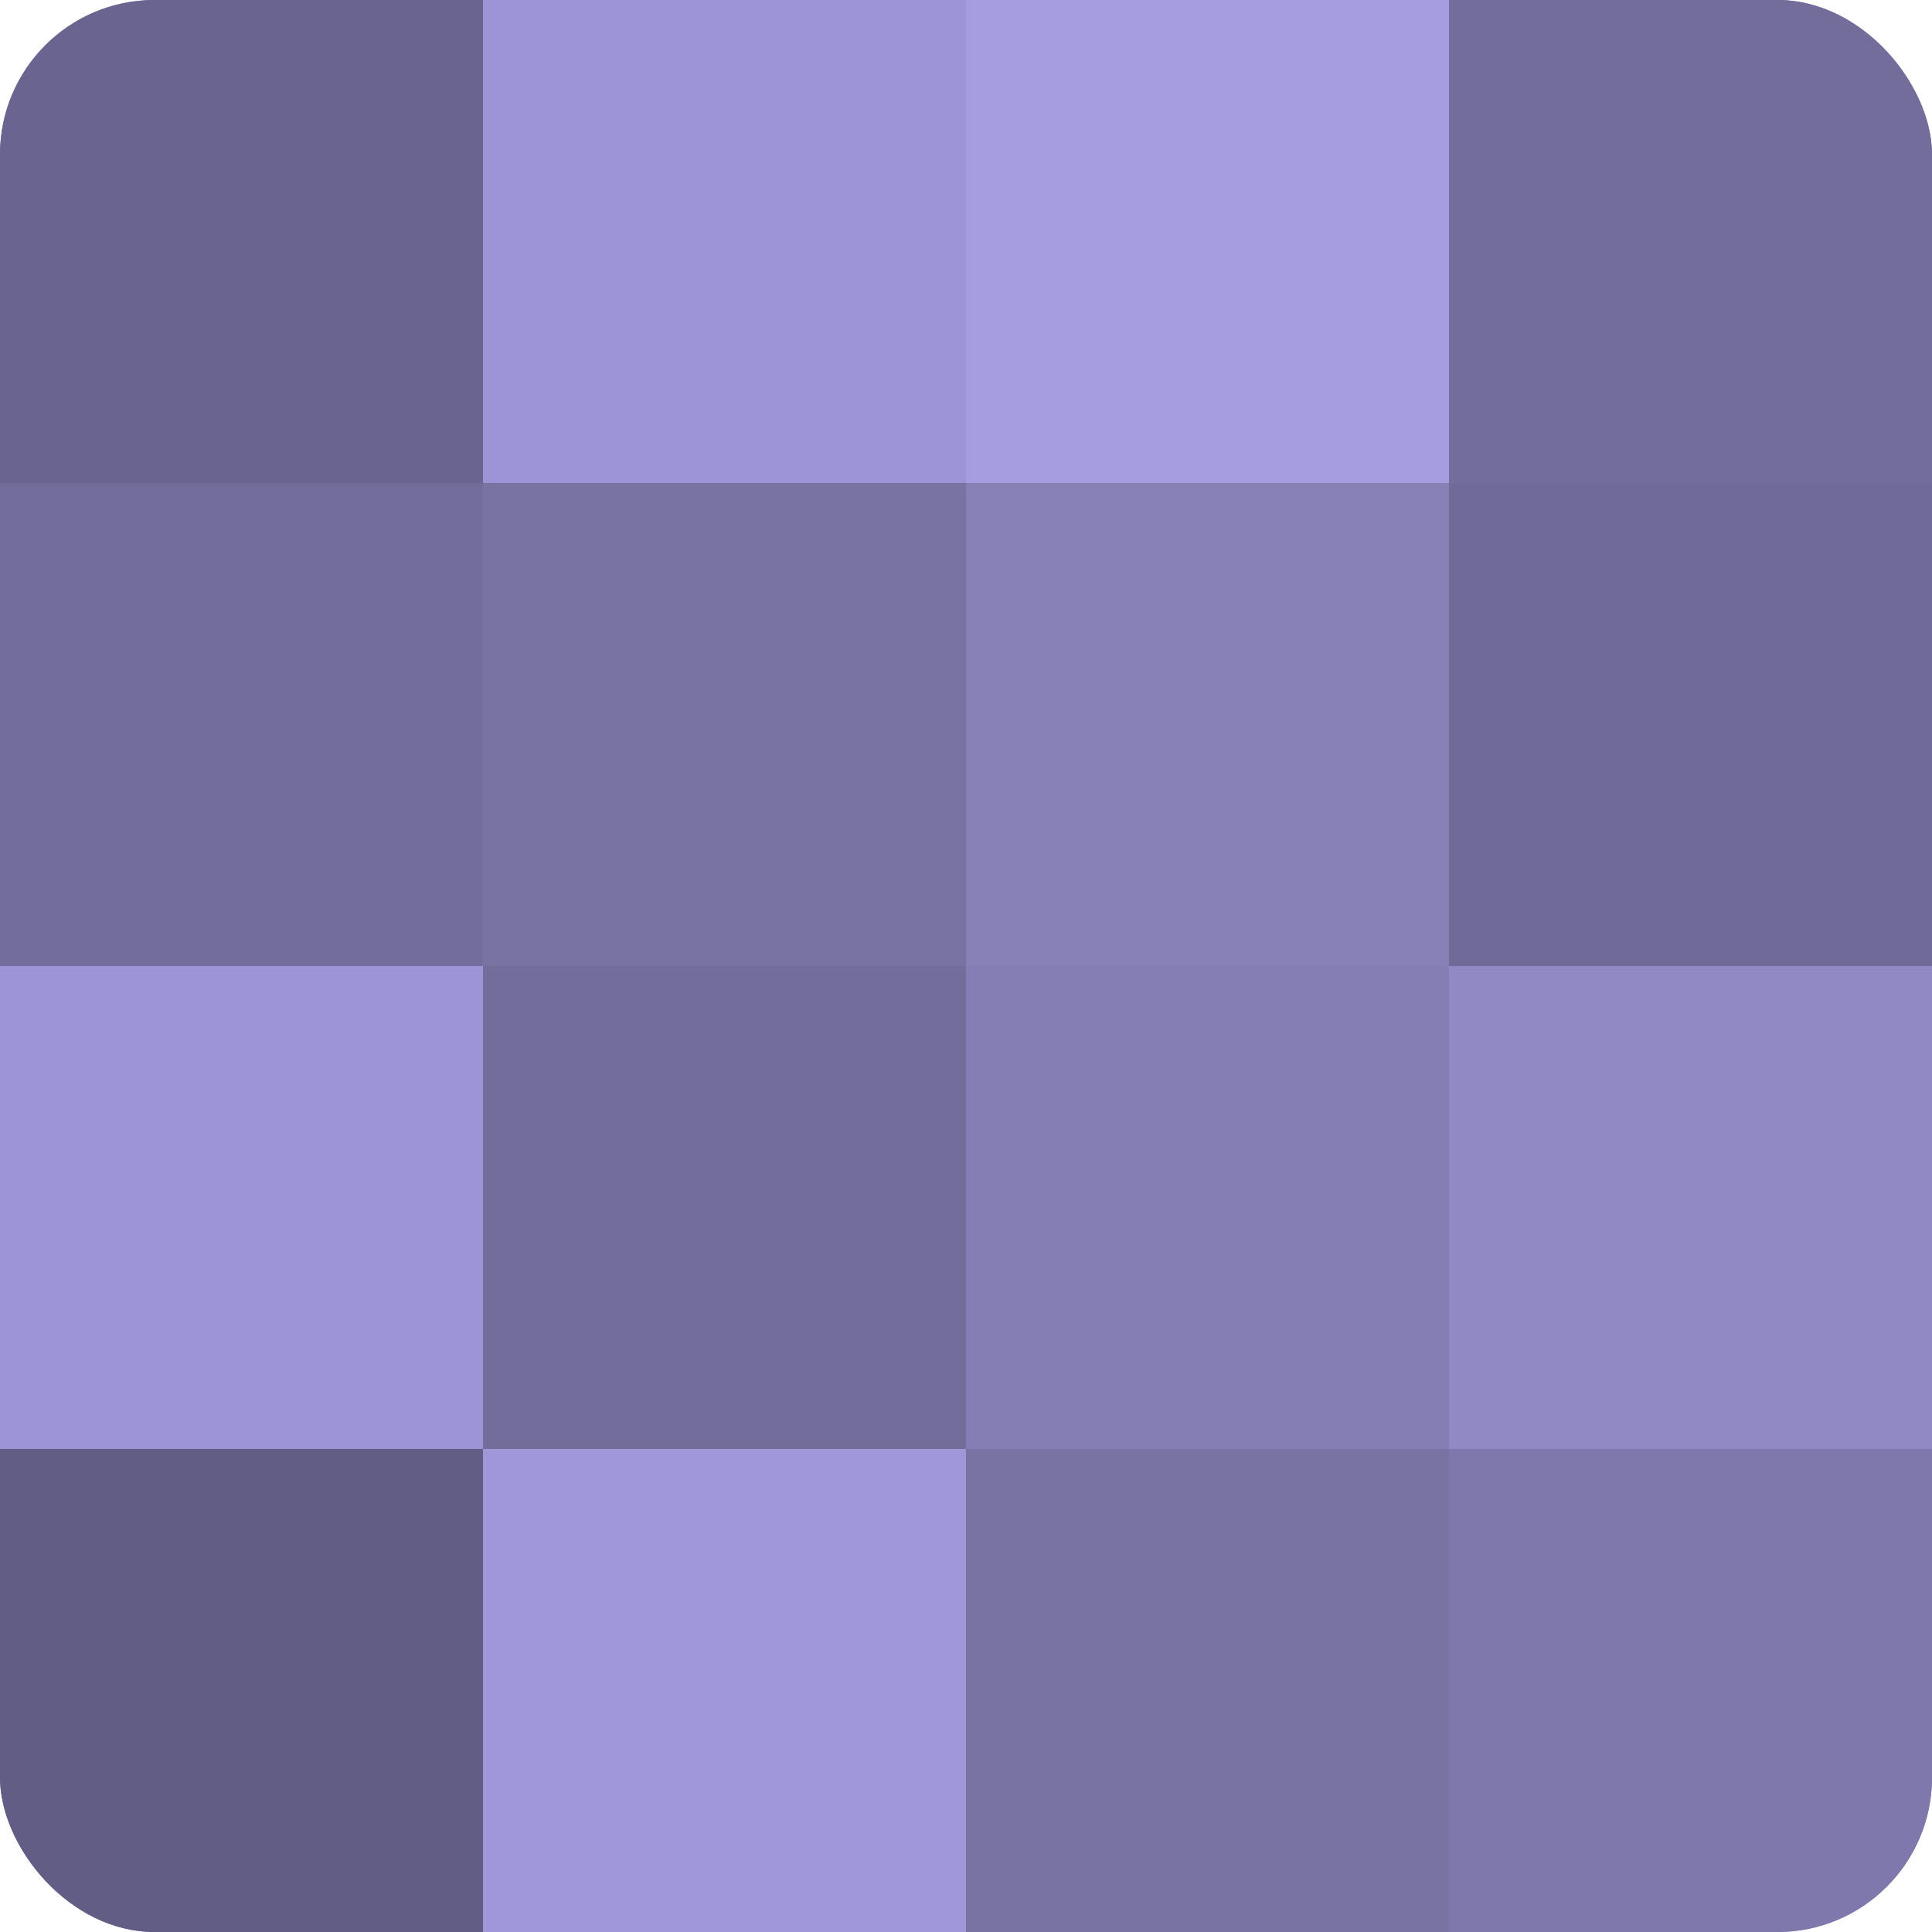
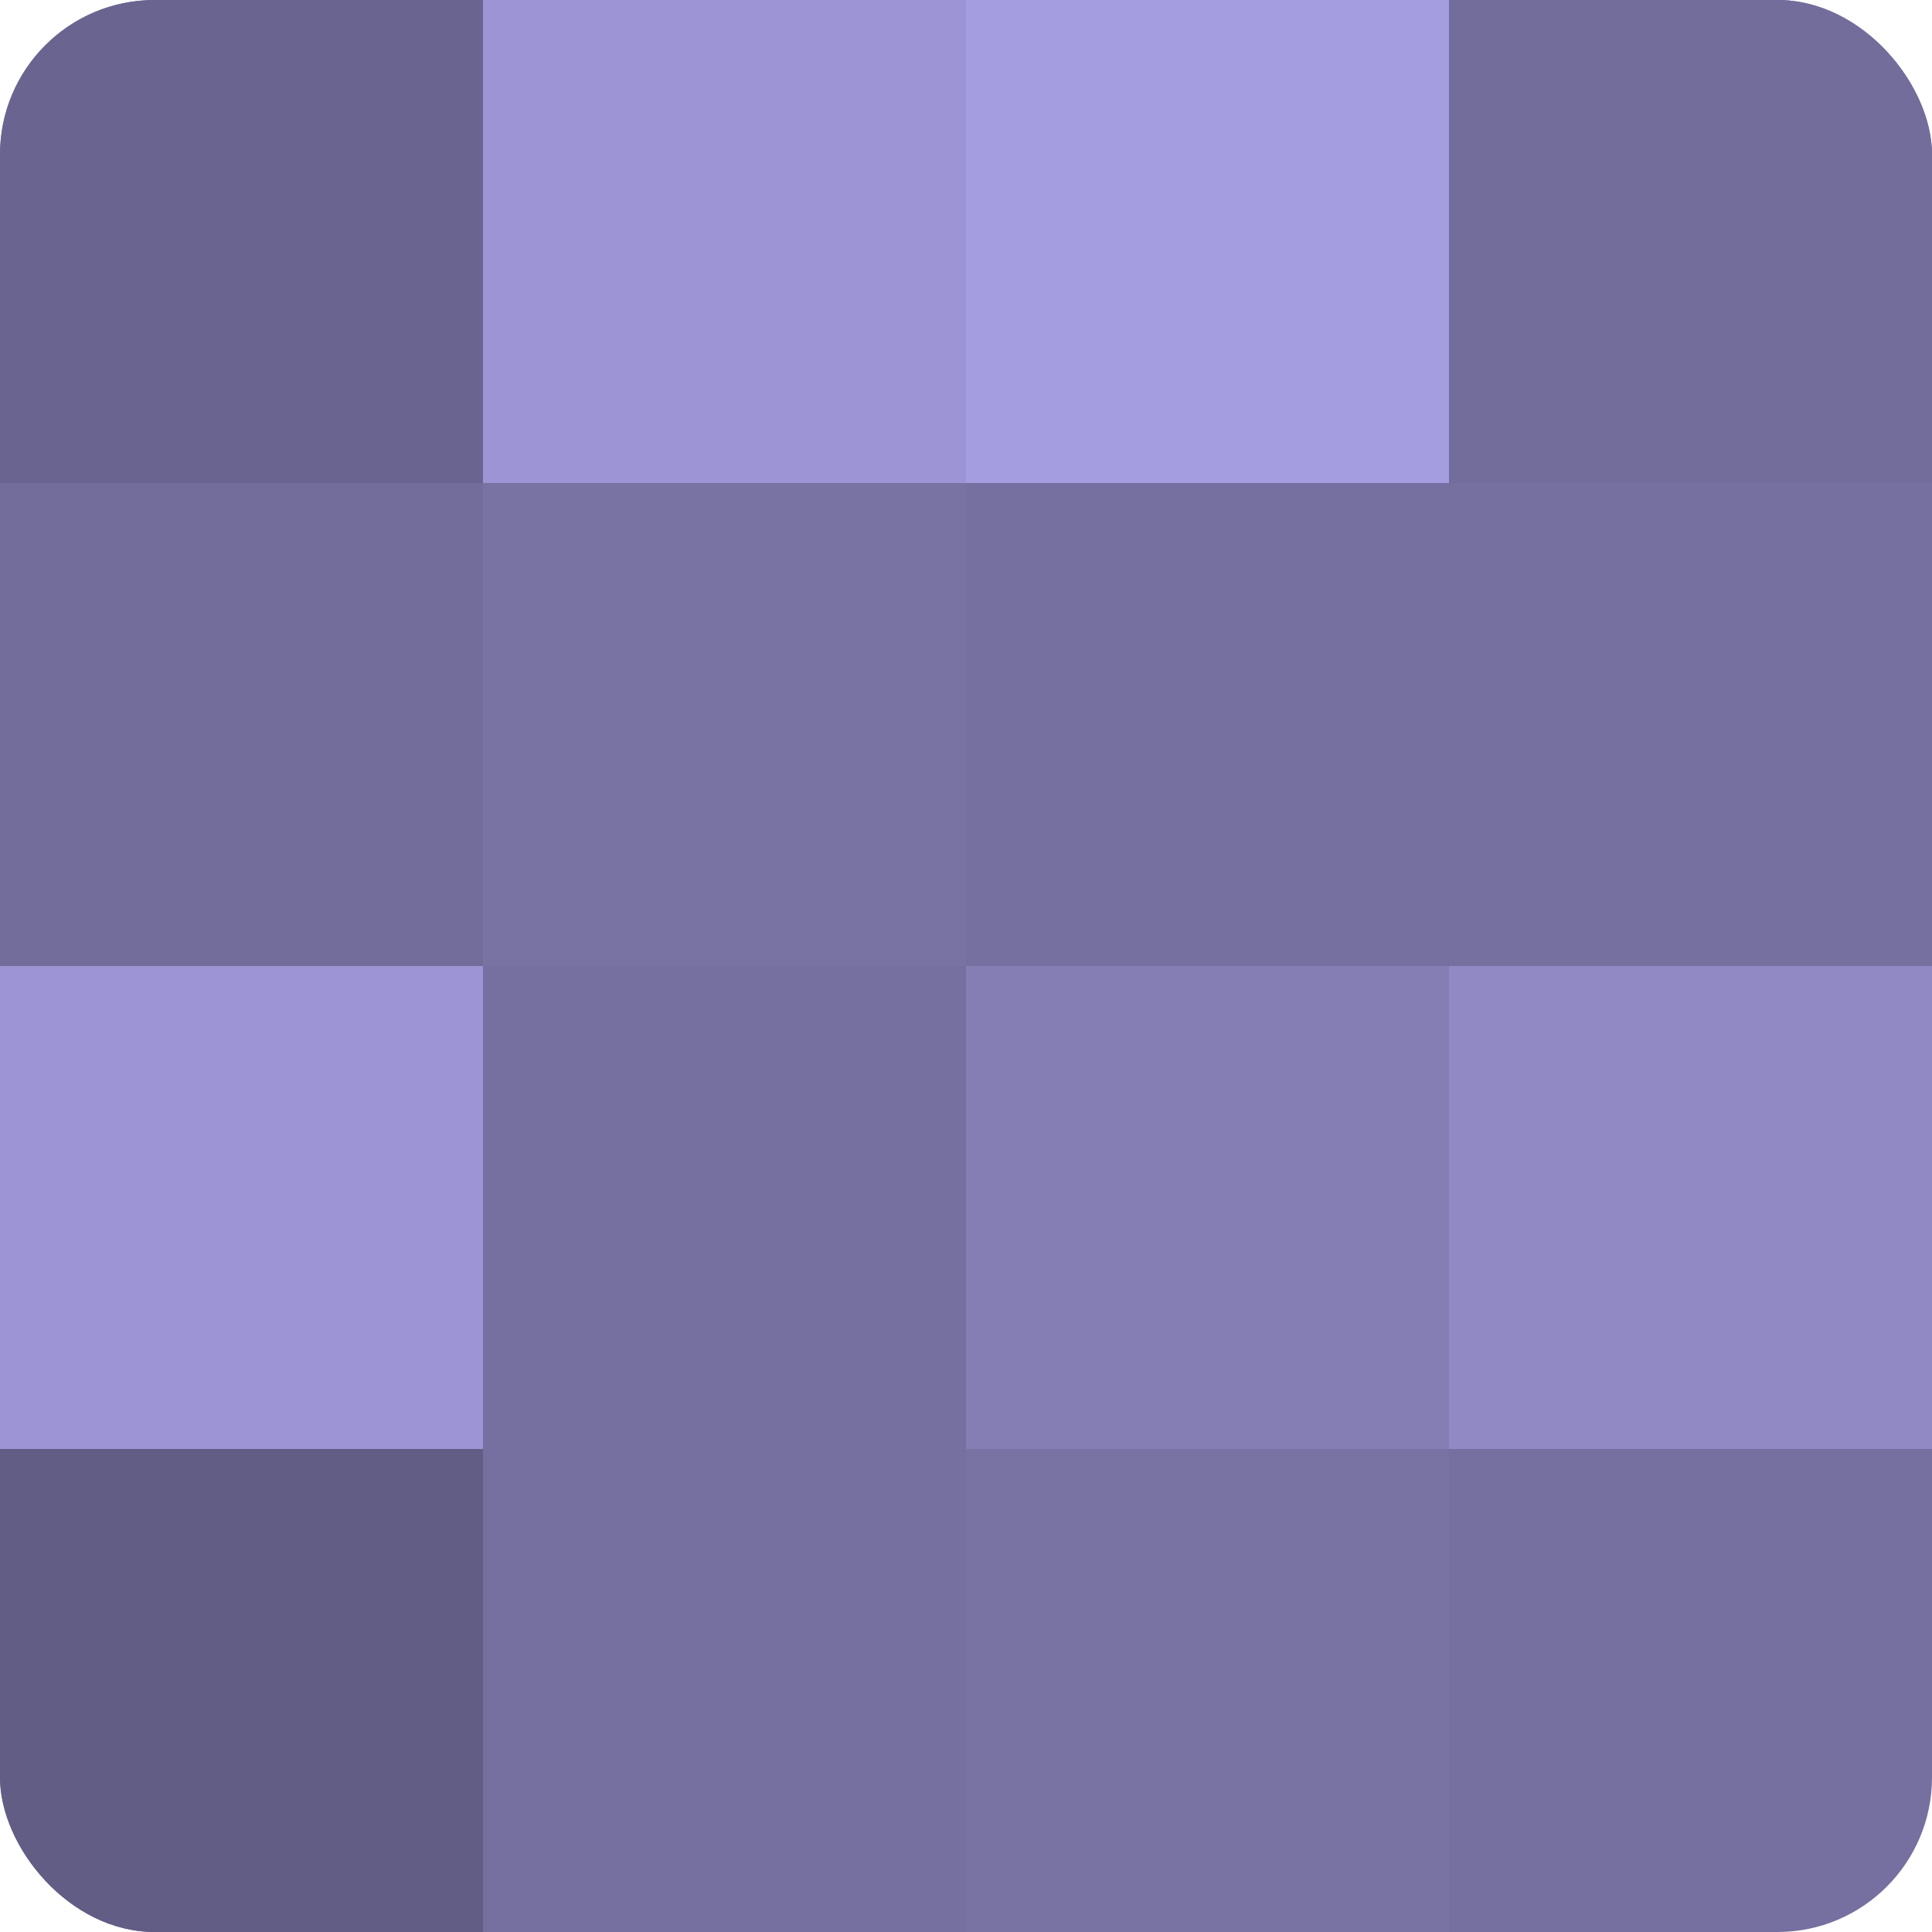
<svg xmlns="http://www.w3.org/2000/svg" width="60" height="60" viewBox="0 0 100 100" preserveAspectRatio="xMidYMid meet">
  <defs>
    <clipPath id="c" width="100" height="100">
      <rect width="100" height="100" rx="8" ry="8" />
    </clipPath>
  </defs>
  <g clip-path="url(#c)">
    <rect width="100" height="100" fill="#7670a0" />
    <rect width="25" height="25" fill="#6a6590" />
    <rect y="25" width="25" height="25" fill="#736d9c" />
    <rect y="50" width="25" height="25" fill="#9c94d4" />
    <rect y="75" width="25" height="25" fill="#615d84" />
    <rect x="25" width="25" height="25" fill="#9c94d4" />
    <rect x="25" y="25" width="25" height="25" fill="#7973a4" />
-     <rect x="25" y="50" width="25" height="25" fill="#736d9c" />
-     <rect x="25" y="75" width="25" height="25" fill="#9f97d8" />
    <rect x="50" width="25" height="25" fill="#a49de0" />
-     <rect x="50" y="25" width="25" height="25" fill="#8781b8" />
    <rect x="50" y="50" width="25" height="25" fill="#847eb4" />
    <rect x="50" y="75" width="25" height="25" fill="#7973a4" />
    <rect x="75" width="25" height="25" fill="#736d9c" />
-     <rect x="75" y="25" width="25" height="25" fill="#706a98" />
    <rect x="75" y="50" width="25" height="25" fill="#9089c4" />
-     <rect x="75" y="75" width="25" height="25" fill="#7e78ac" />
  </g>
</svg>